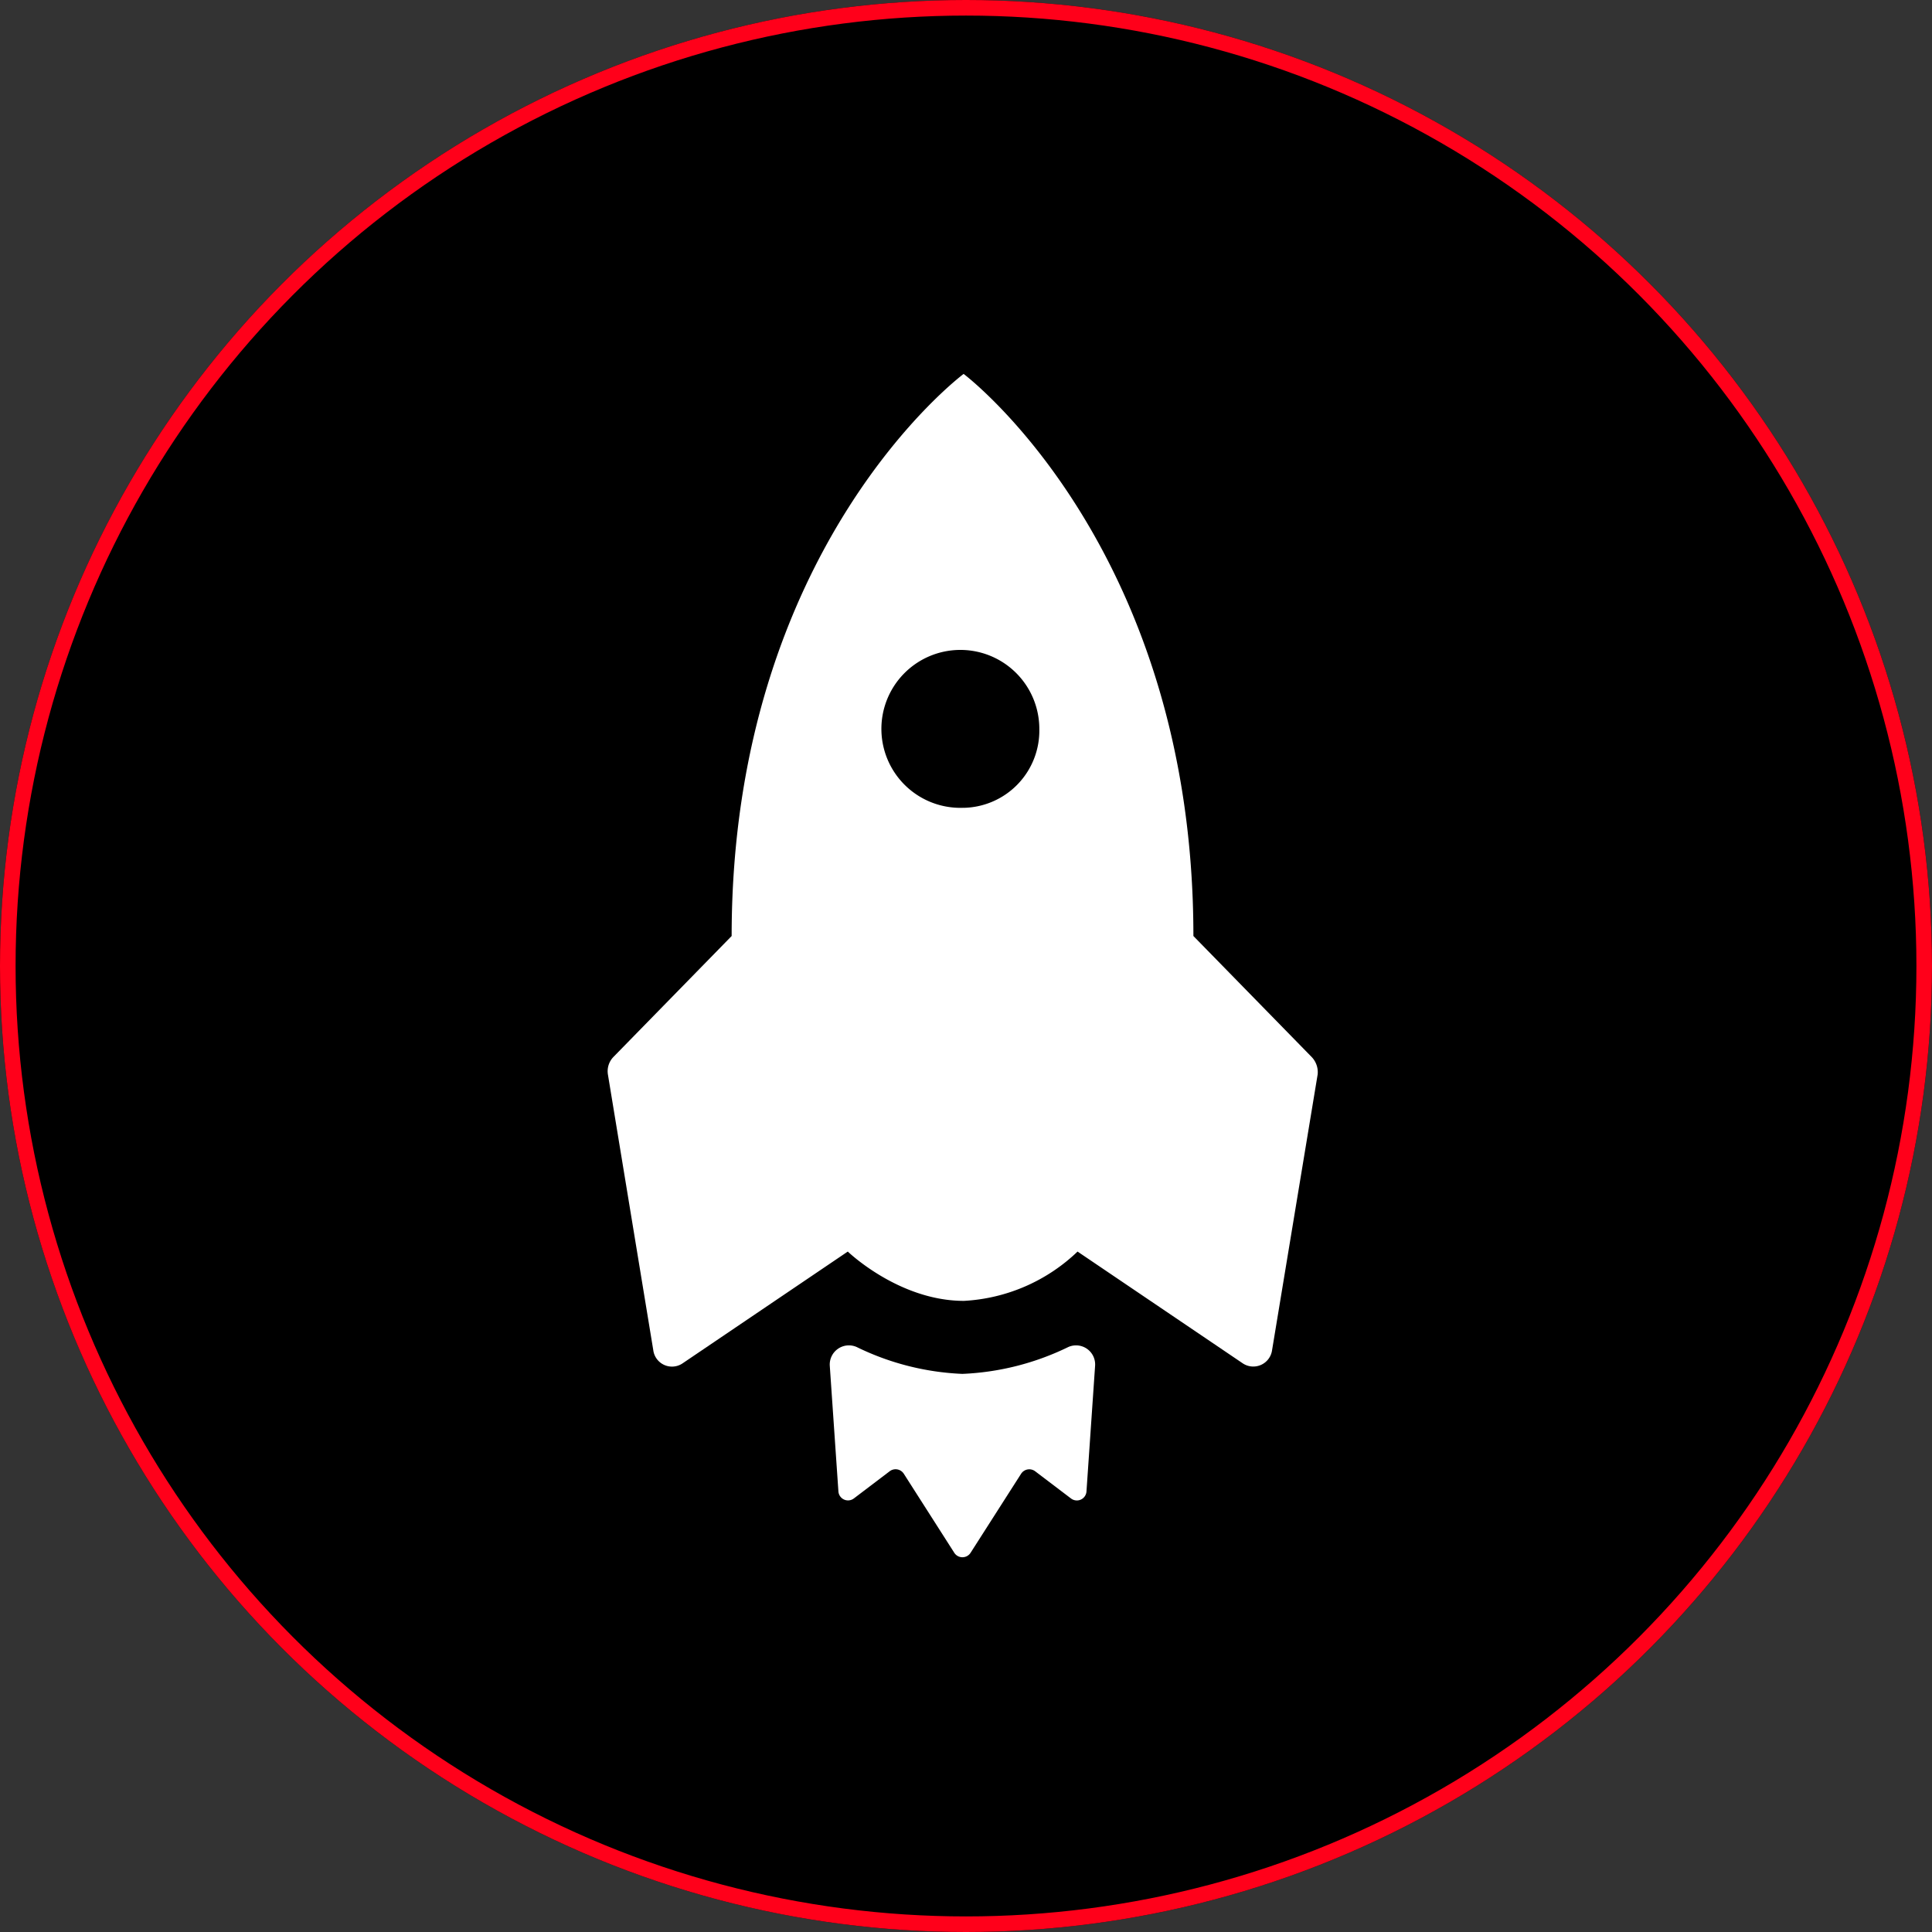
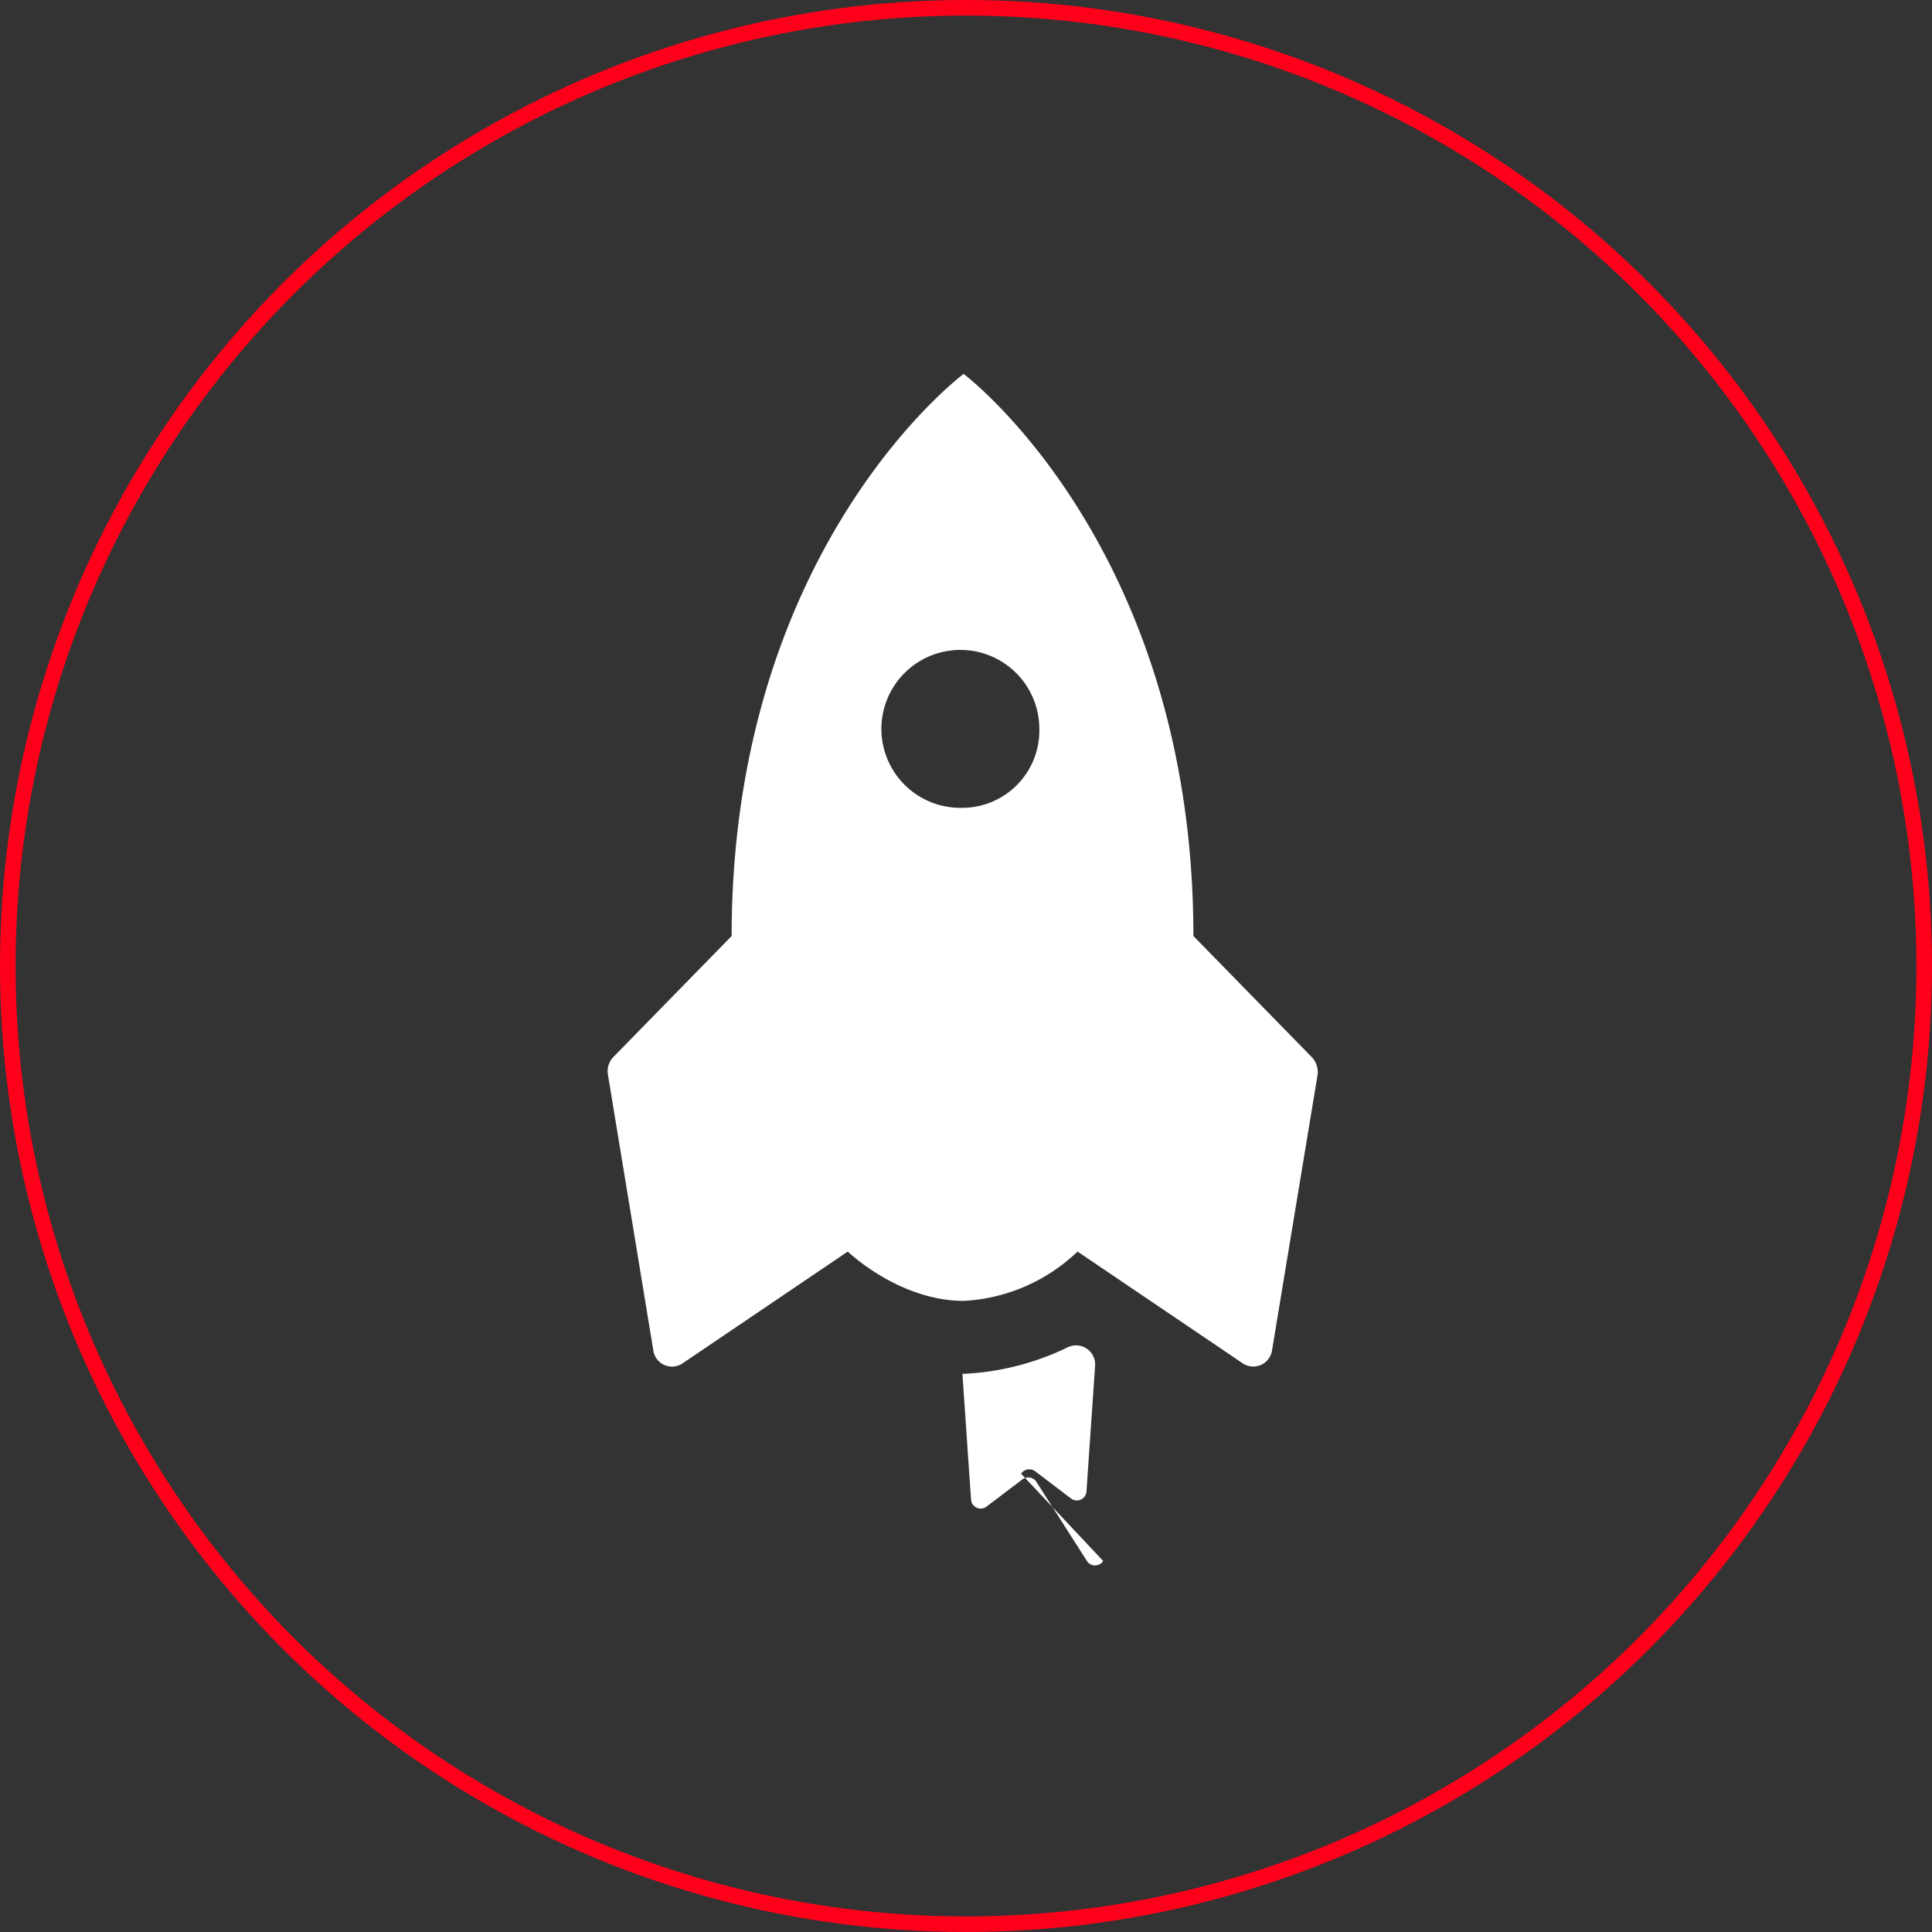
<svg xmlns="http://www.w3.org/2000/svg" width="124" height="124" viewBox="0 0 124 124">
  <rect x="0" y="0" width="124" height="124" fill="#333333" stroke="none" />
  <g id="Group_23673" data-name="Group 23673" transform="translate(-153 -7708)">
    <g id="Ellipse_59" data-name="Ellipse 59" transform="translate(153 7708)" stroke="#ff001a" stroke-width="1">
-       <circle cx="62" cy="62" r="62" stroke="none" />
      <circle cx="62" cy="62" r="61.5" fill="none" />
    </g>
    <g id="Group_23672" data-name="Group 23672" transform="translate(-45.564 -23.039)">
-       <path id="Path_22059" data-name="Path 22059" d="M22.732,30.663a17.037,17.037,0,0,1-6.788-1.725,1.23,1.23,0,0,0-1.725,1.2l.554,8.07a.619.619,0,0,0,1,.443l2.294-1.741a.626.626,0,0,1,.9.158l3.244,5.079a.621.621,0,0,0,1.044,0L26.5,37.071a.626.626,0,0,1,.9-.158l2.294,1.741a.619.619,0,0,0,1-.443l.554-8.07a1.225,1.225,0,0,0-1.725-1.2A17.111,17.111,0,0,1,22.732,30.663Z" transform="translate(237.602 7788.555)" fill="#fff" />
+       <path id="Path_22059" data-name="Path 22059" d="M22.732,30.663l.554,8.07a.619.619,0,0,0,1,.443l2.294-1.741a.626.626,0,0,1,.9.158l3.244,5.079a.621.621,0,0,0,1.044,0L26.5,37.071a.626.626,0,0,1,.9-.158l2.294,1.741a.619.619,0,0,0,1-.443l.554-8.07a1.225,1.225,0,0,0-1.725-1.2A17.111,17.111,0,0,1,22.732,30.663Z" transform="translate(237.602 7788.555)" fill="#fff" />
      <path id="Path_22060" data-name="Path 22060" d="M53.072,44.97,45.477,37.2c0-25-14.747-36.076-14.747-36.076S15.841,12.2,15.841,37.2L8.246,44.97A1.315,1.315,0,0,0,7.9,46.093l2.911,17.69a1.211,1.211,0,0,0,1.867.854l10.617-7.184s3.275,3.165,7.453,3.165a11.422,11.422,0,0,0,7.294-3.165l10.617,7.184a1.217,1.217,0,0,0,1.867-.854l2.927-17.706A1.406,1.406,0,0,0,53.072,44.97Zm-22.342-16a5.068,5.068,0,1,1,4.858-5.063A4.956,4.956,0,0,1,30.73,28.973Z" transform="translate(229.682 7753.914)" fill="#fff" />
    </g>
  </g>
</svg>